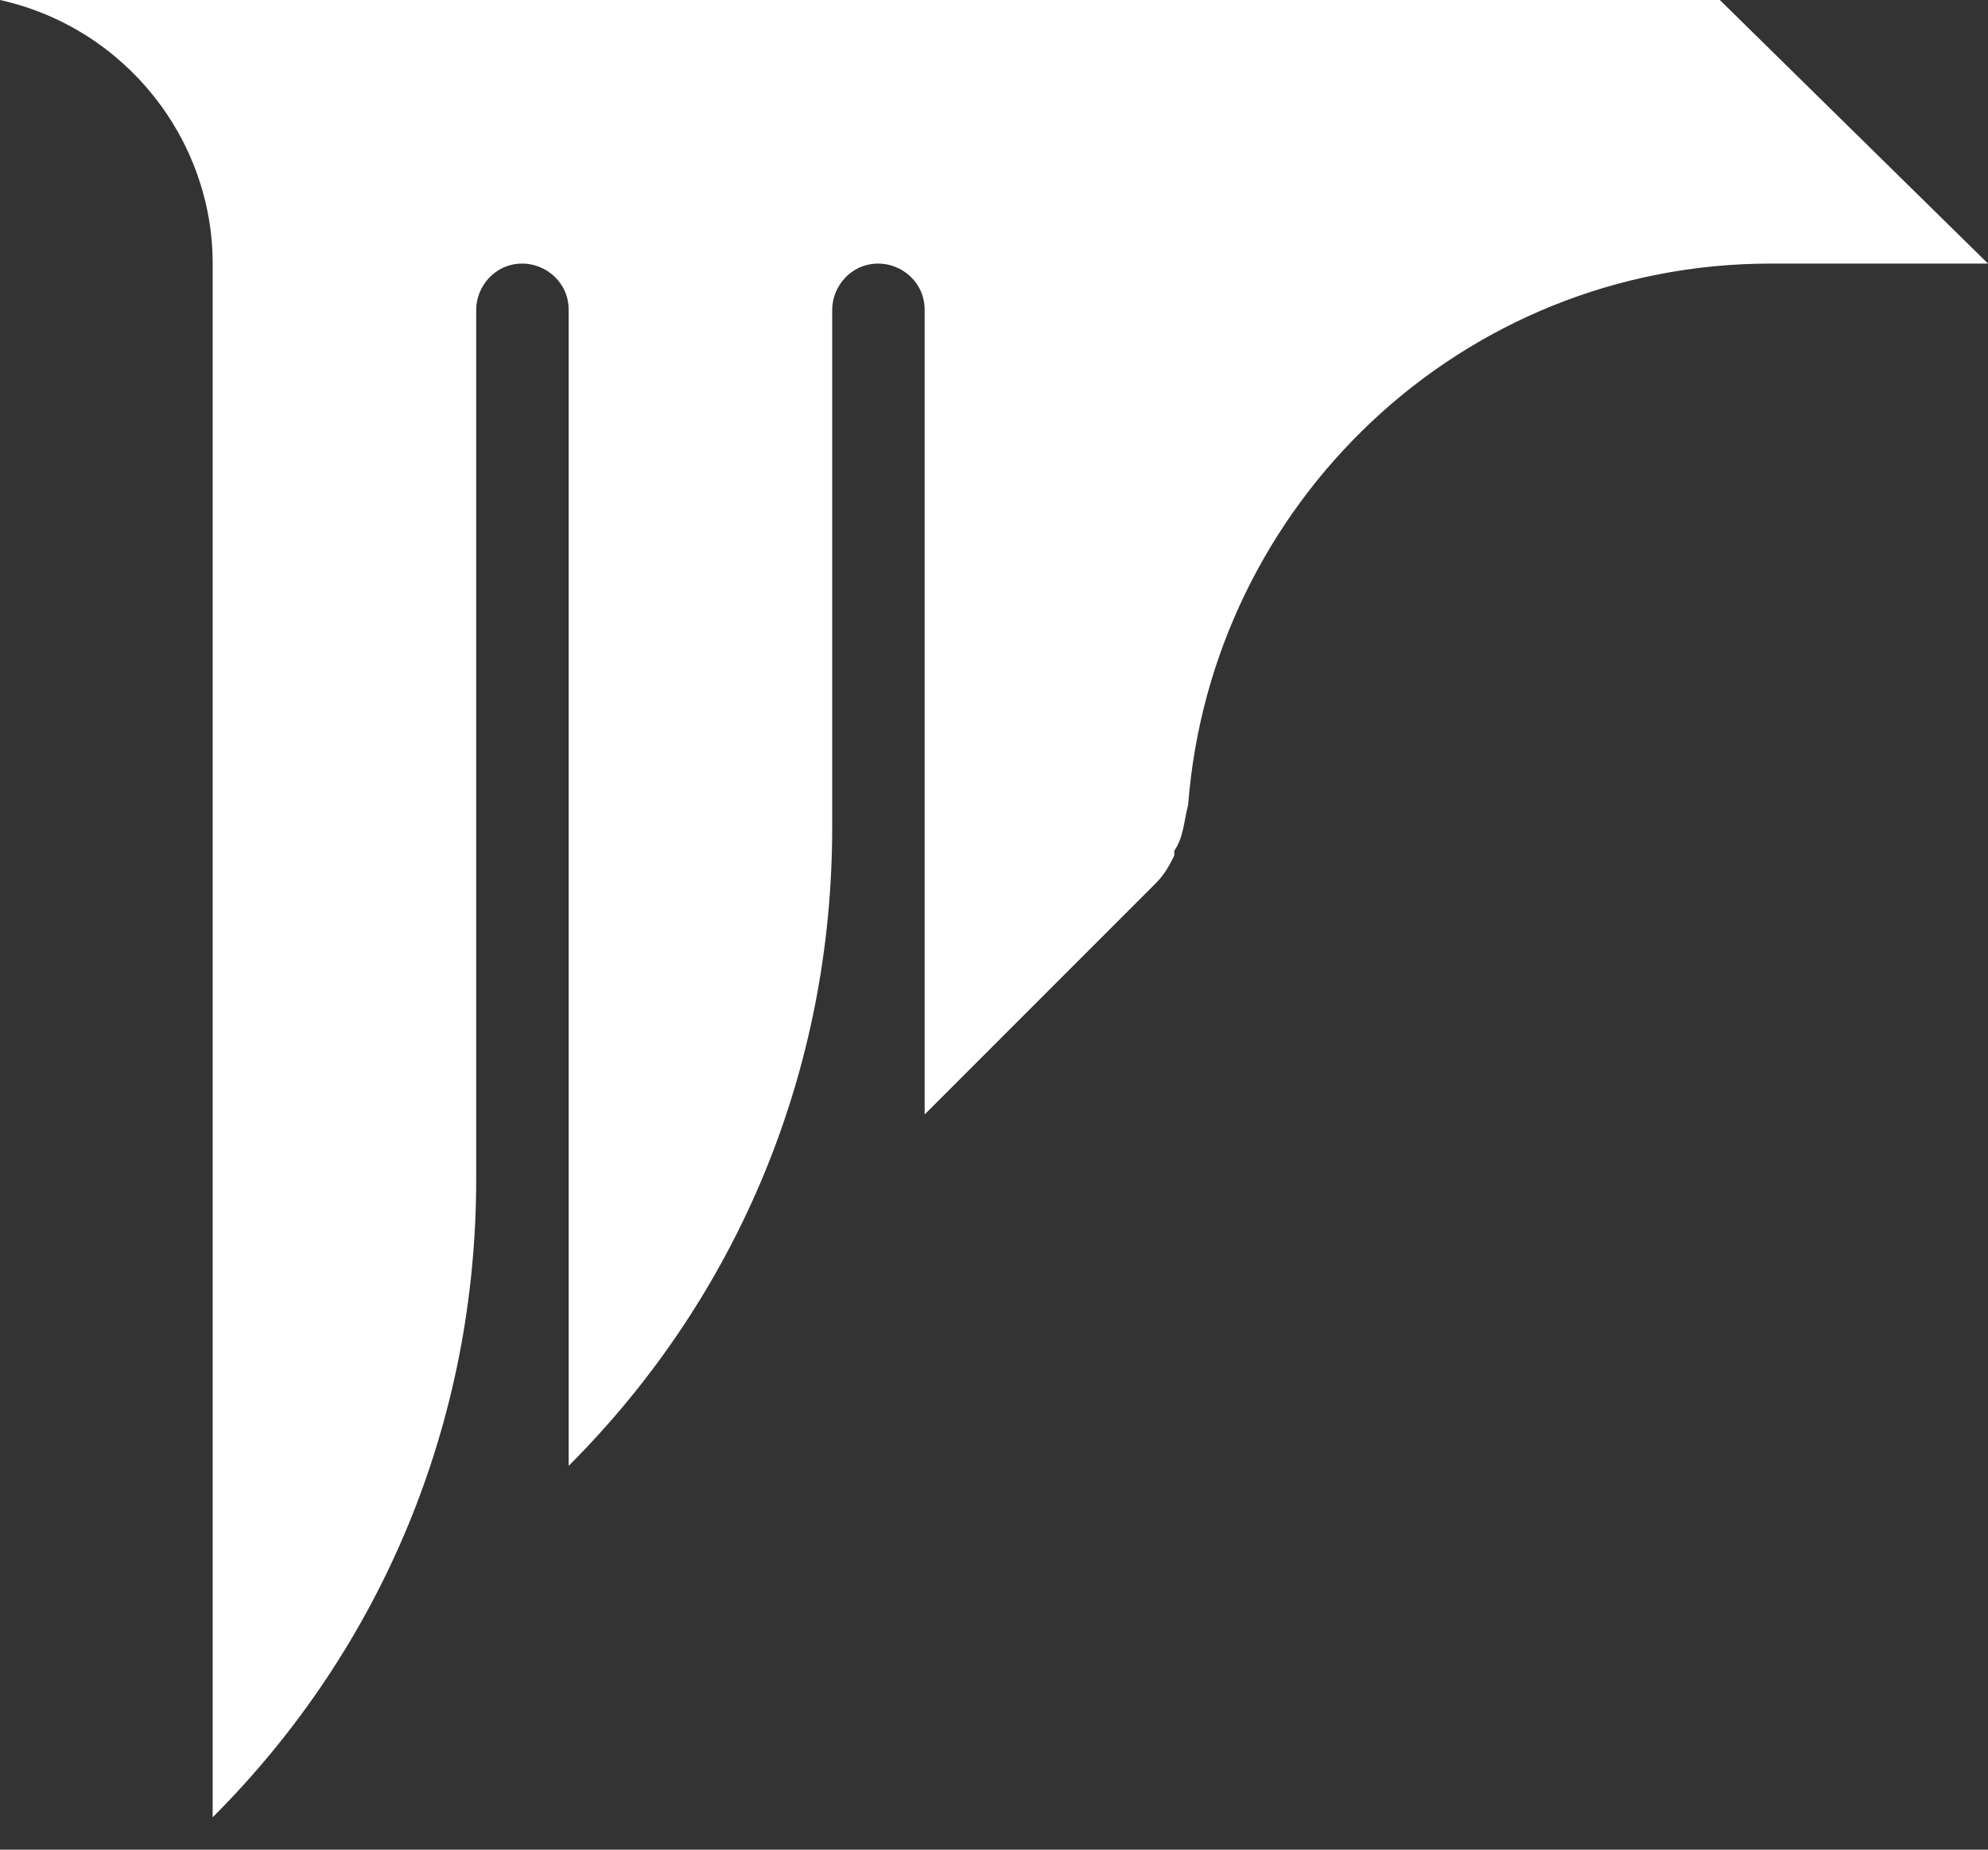
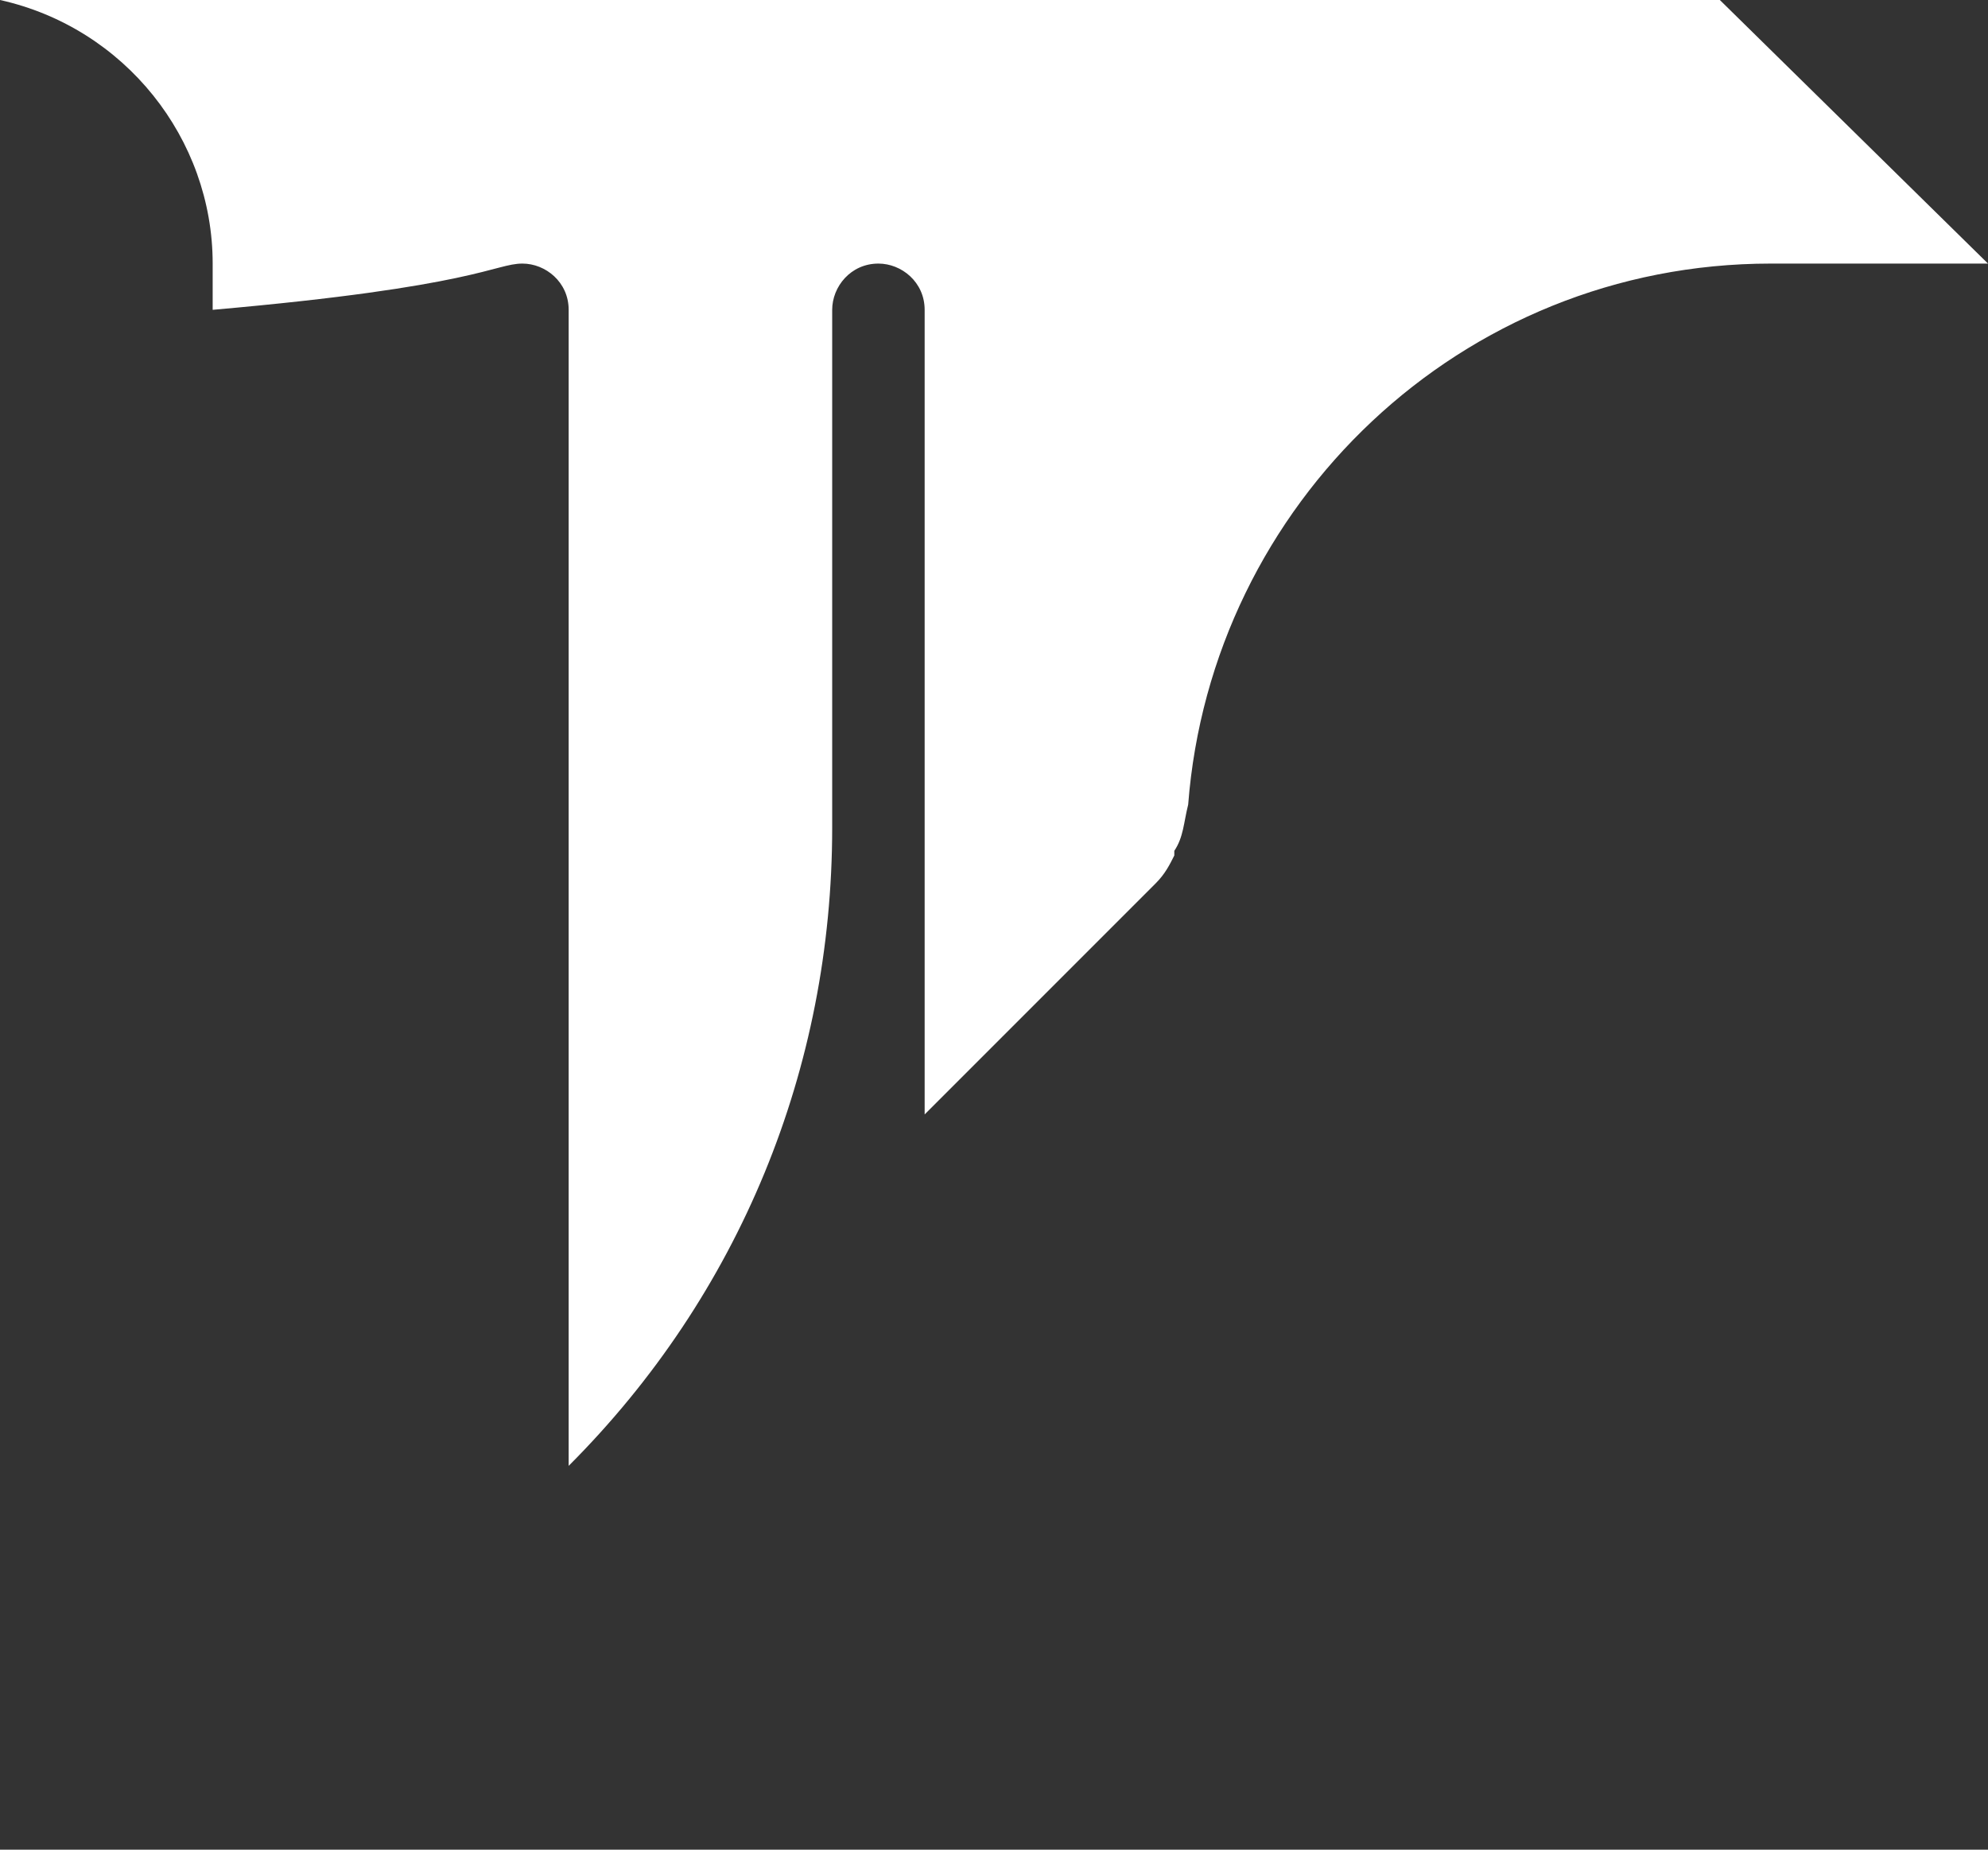
<svg xmlns="http://www.w3.org/2000/svg" width="43" height="40" viewBox="0 0 43 40" fill="none">
  <rect x="0" y="0" width="43" height="40" fill="#333333" stroke="none" />
-   <path d="M37.2 0H0C2.7 0.6 4.6 3 4.6 5.7V39.3C8.3 35.6 10.3 30.7 10.3 25.5V6.7C10.3 6.2 10.7 5.7 11.3 5.7C11.8 5.7 12.3 6.1 12.3 6.7V31.7C16 28 18 23.1 18 17.9V6.7C18 6.2 18.4 5.7 19 5.7C19.5 5.7 20 6.1 20 6.7V24.1L25 19.1C25.2 18.9 25.3 18.7 25.4 18.5V18.4C25.6 18.1 25.6 17.8 25.7 17.4C26.2 10.9 31.6 5.7 38.3 5.7H43L37.2 0Z" fill="white" />
+   <path d="M37.2 0H0C2.7 0.6 4.6 3 4.6 5.7V39.3V6.7C10.3 6.2 10.7 5.7 11.3 5.7C11.8 5.7 12.3 6.1 12.3 6.7V31.7C16 28 18 23.1 18 17.9V6.7C18 6.2 18.4 5.7 19 5.7C19.5 5.7 20 6.1 20 6.7V24.1L25 19.1C25.2 18.9 25.3 18.7 25.4 18.5V18.4C25.6 18.1 25.6 17.8 25.7 17.4C26.2 10.9 31.6 5.7 38.3 5.7H43L37.2 0Z" fill="white" />
</svg>